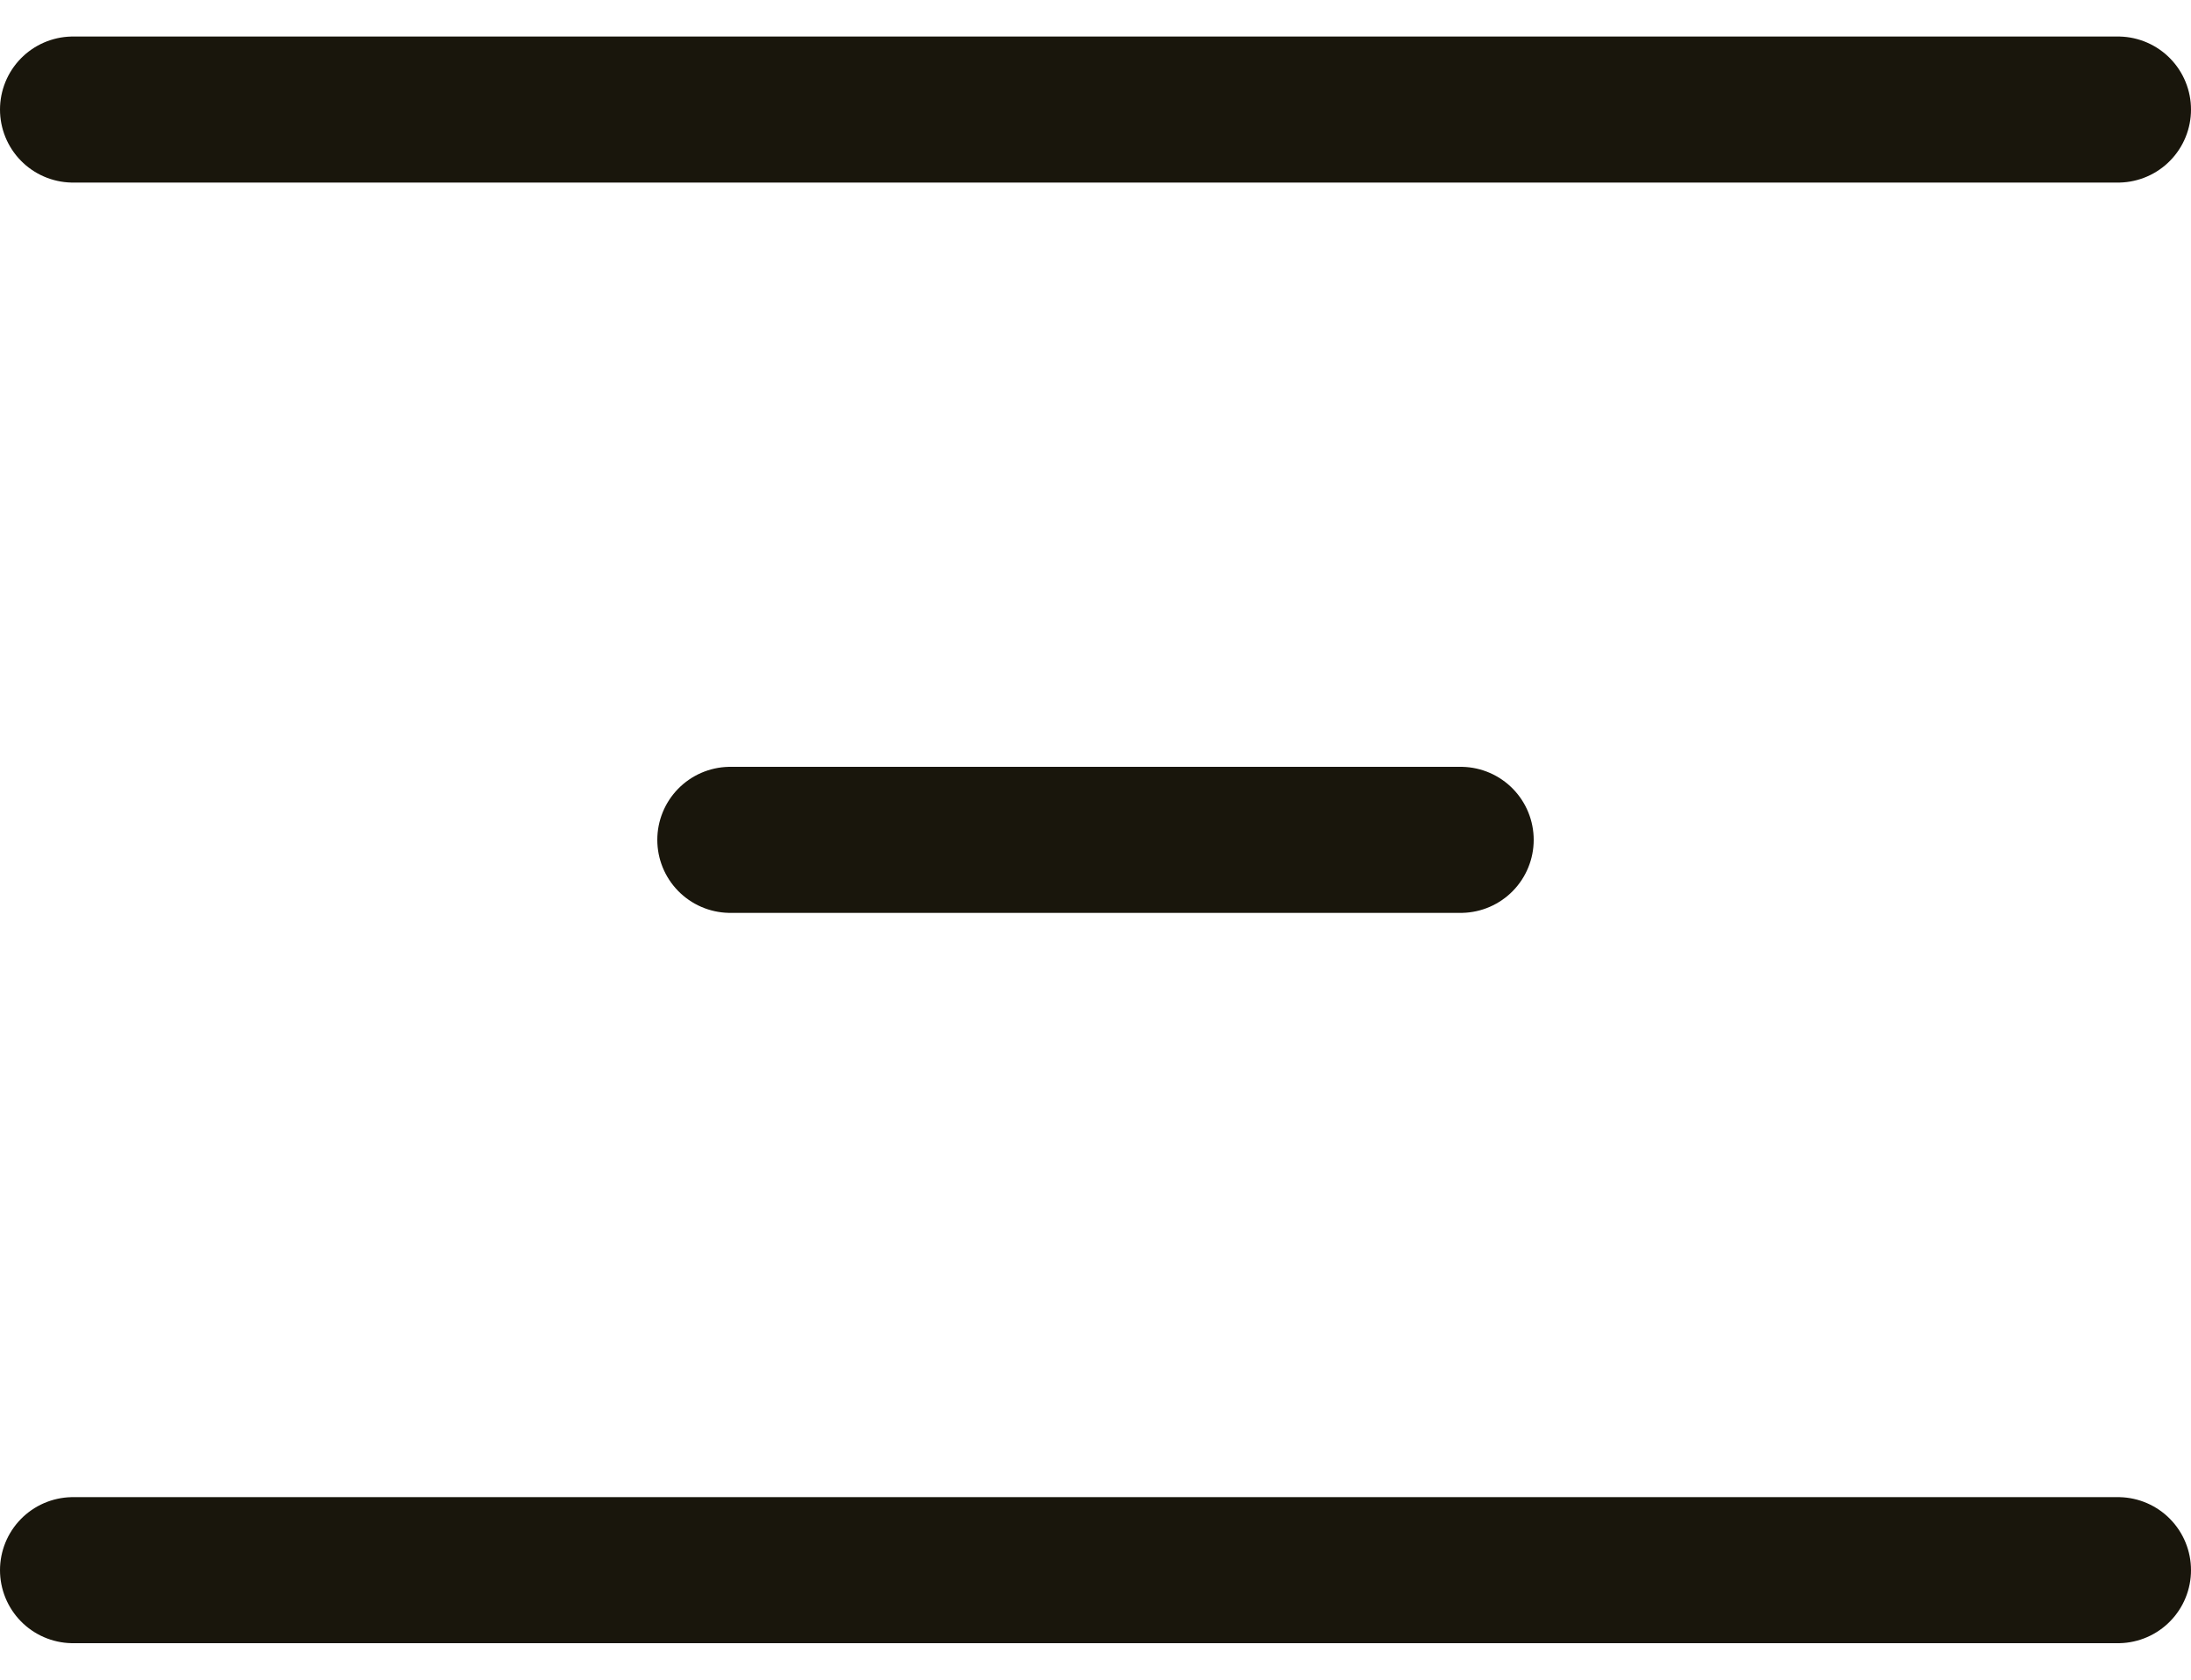
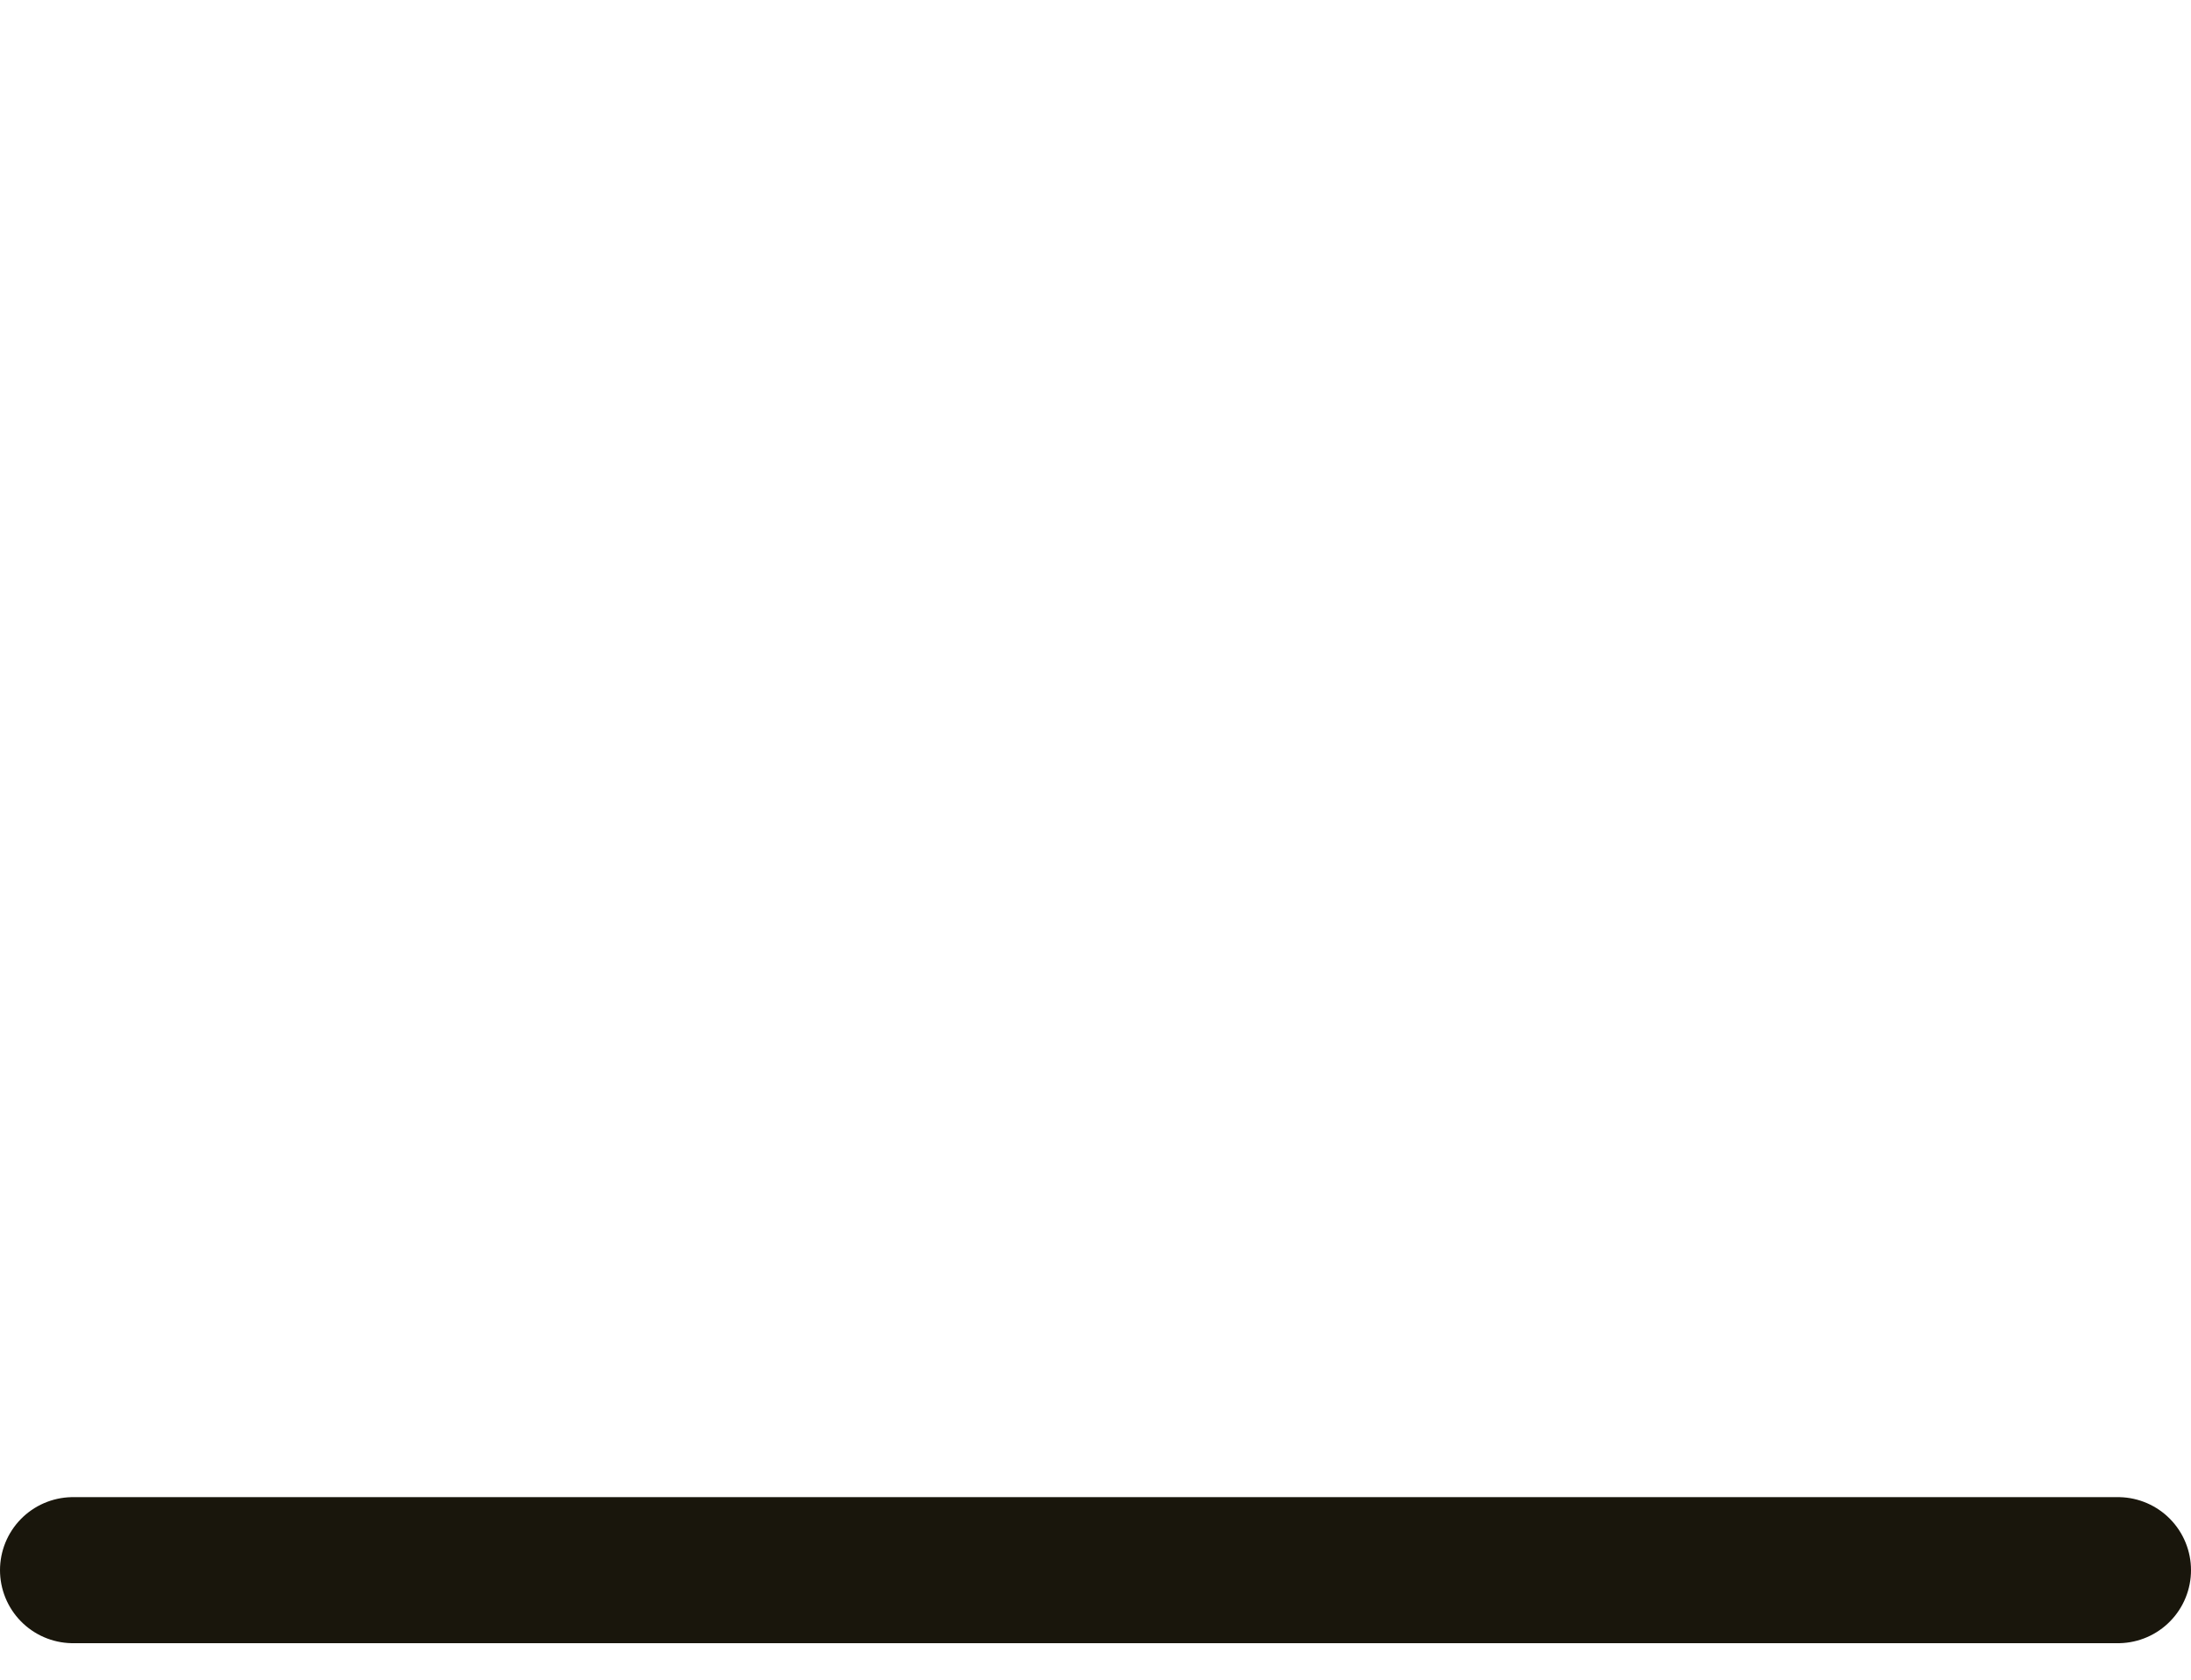
<svg xmlns="http://www.w3.org/2000/svg" viewBox="0 0 30.00 23.00" data-guides="{&quot;vertical&quot;:[],&quot;horizontal&quot;:[]}">
-   <path fill="none" stroke="#19160c" fill-opacity="1" stroke-width="2" stroke-opacity="1" stroke-linecap="round" id="tSvge1c0a5c224" title="Path 1" d="M1 1.5C10.333 1.5 19.667 1.5 29 1.5" />
-   <path fill="none" stroke="#19160c" fill-opacity="1" stroke-width="2" stroke-opacity="1" stroke-linecap="round" id="tSvgc5c4bee223" title="Path 2" d="M10 11.5C13.333 11.5 16.667 11.5 20 11.5" />
  <path fill="none" stroke="#19160c" fill-opacity="1" stroke-width="2" stroke-opacity="1" stroke-linecap="round" id="tSvg14dcfa9fbbf" title="Path 3" d="M1 21.5C10.333 21.5 19.667 21.5 29 21.5" />
  <defs />
</svg>